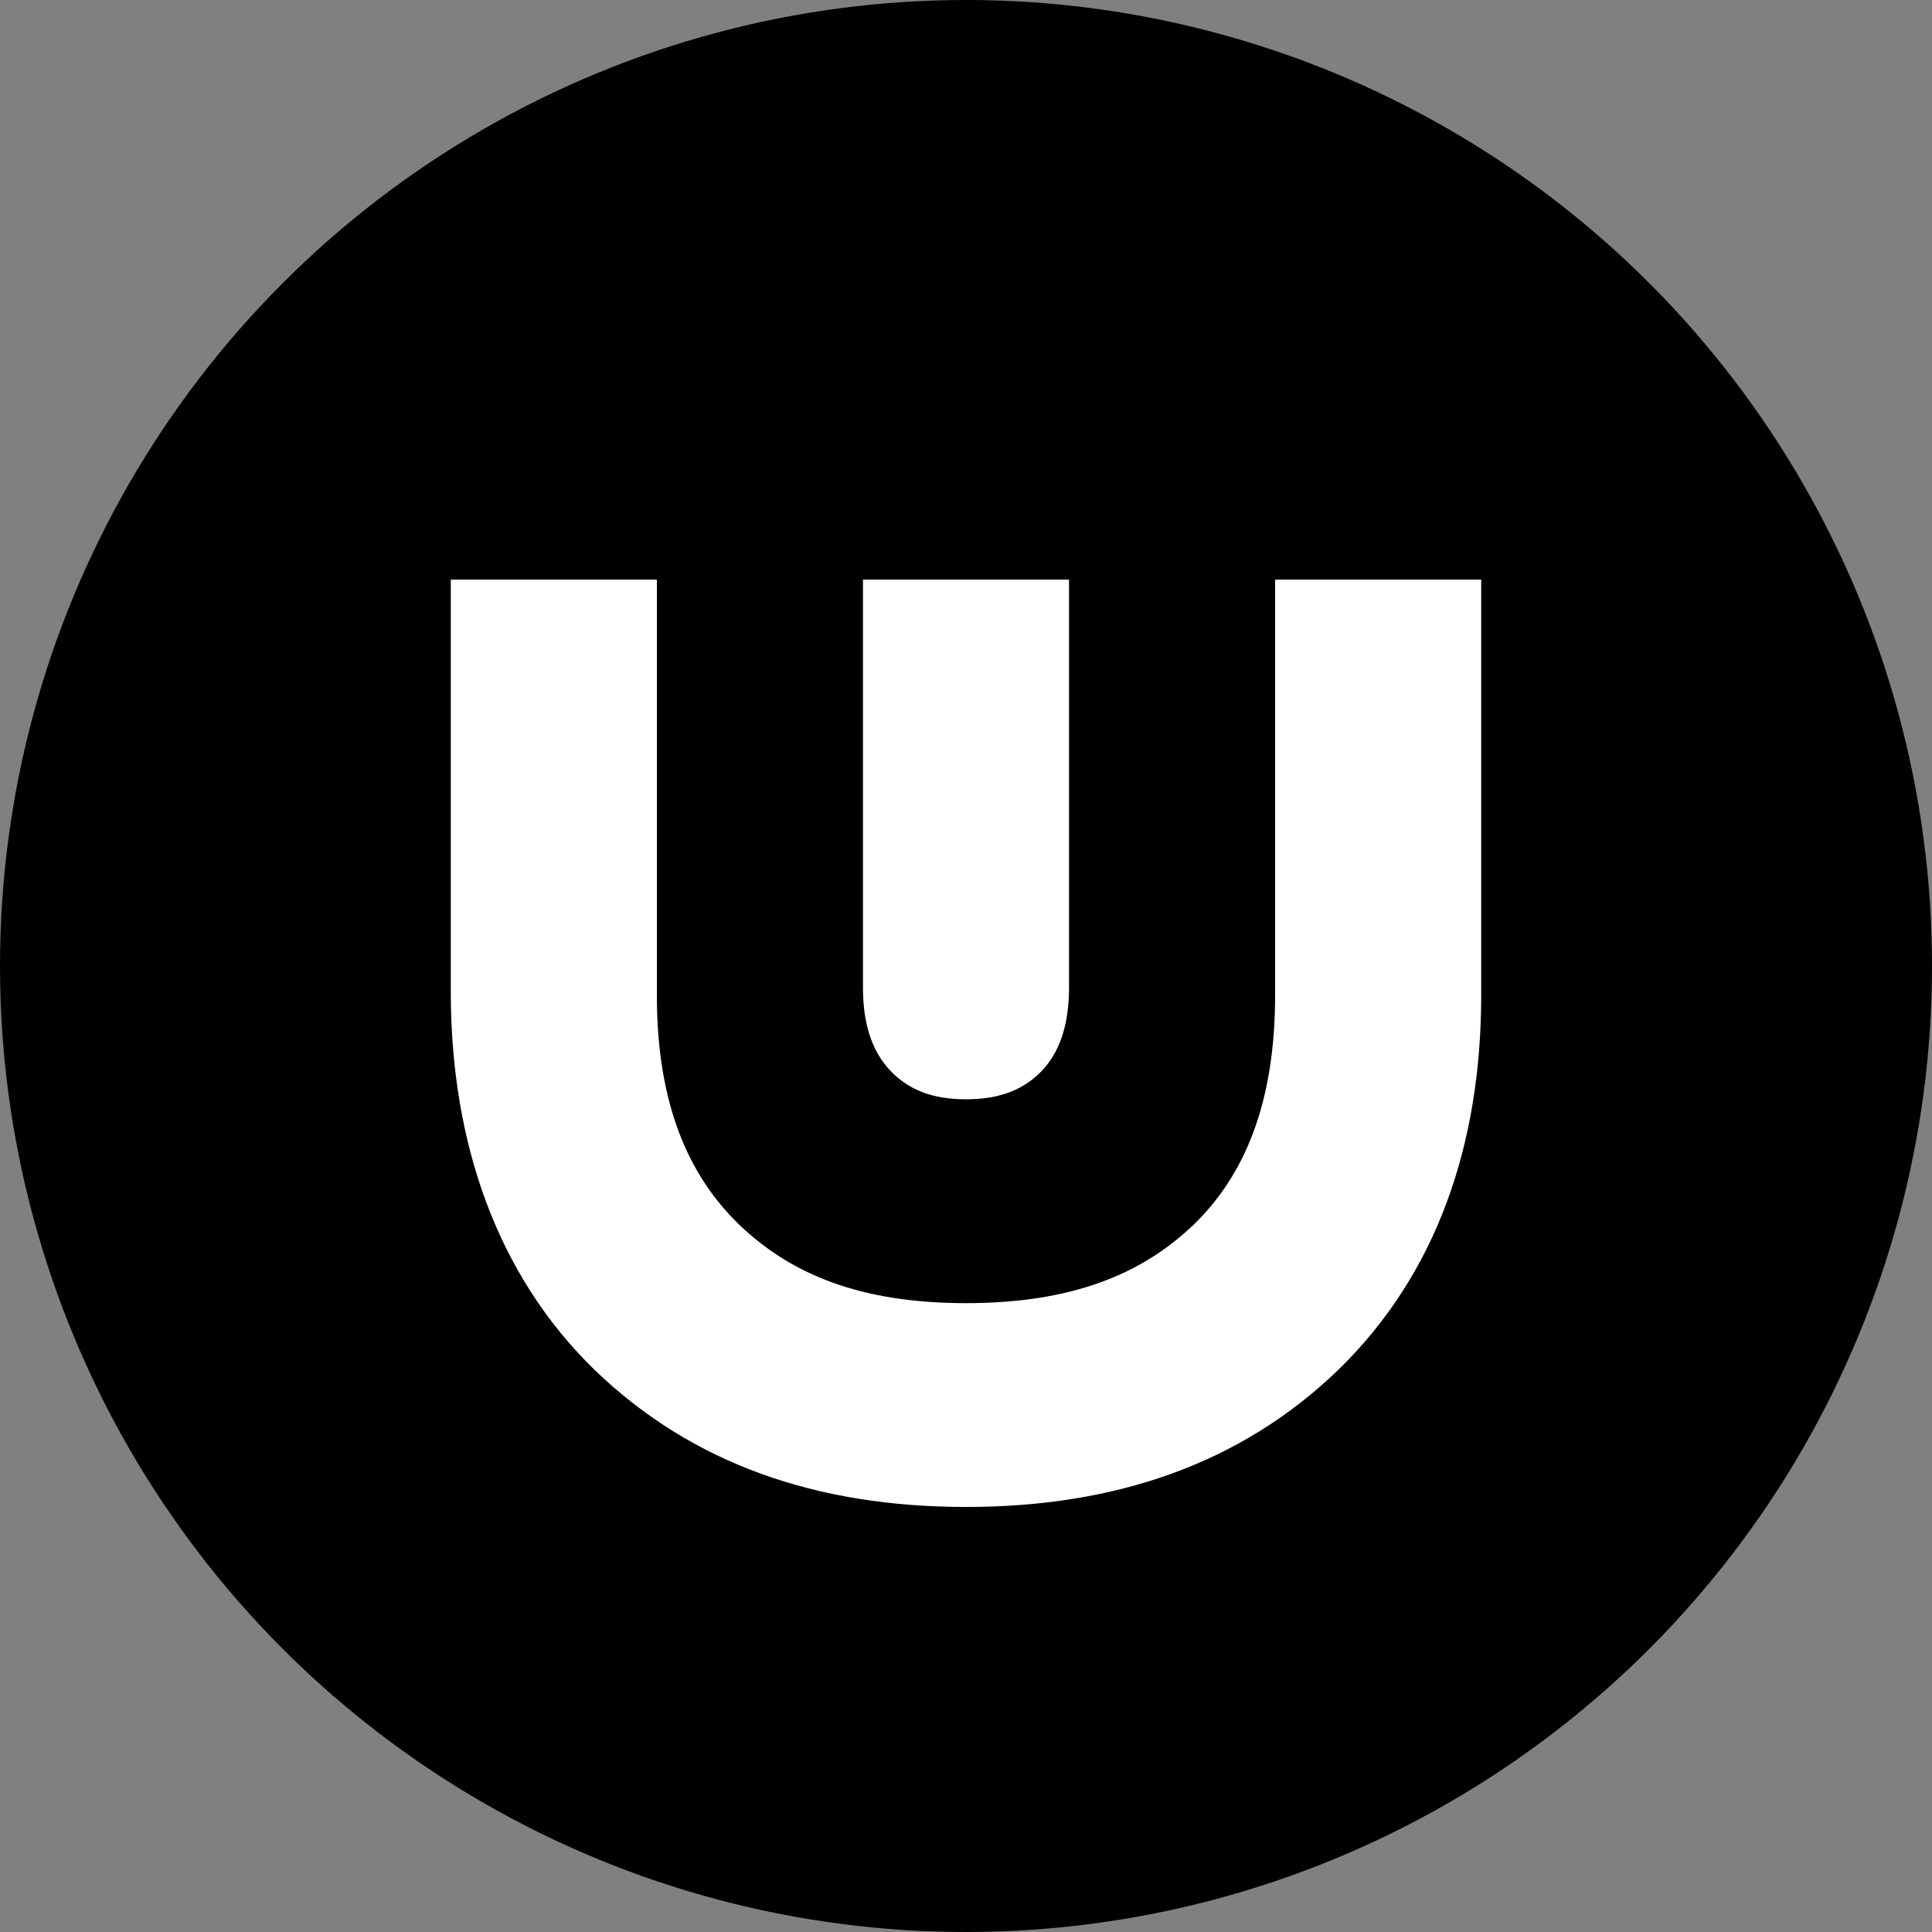
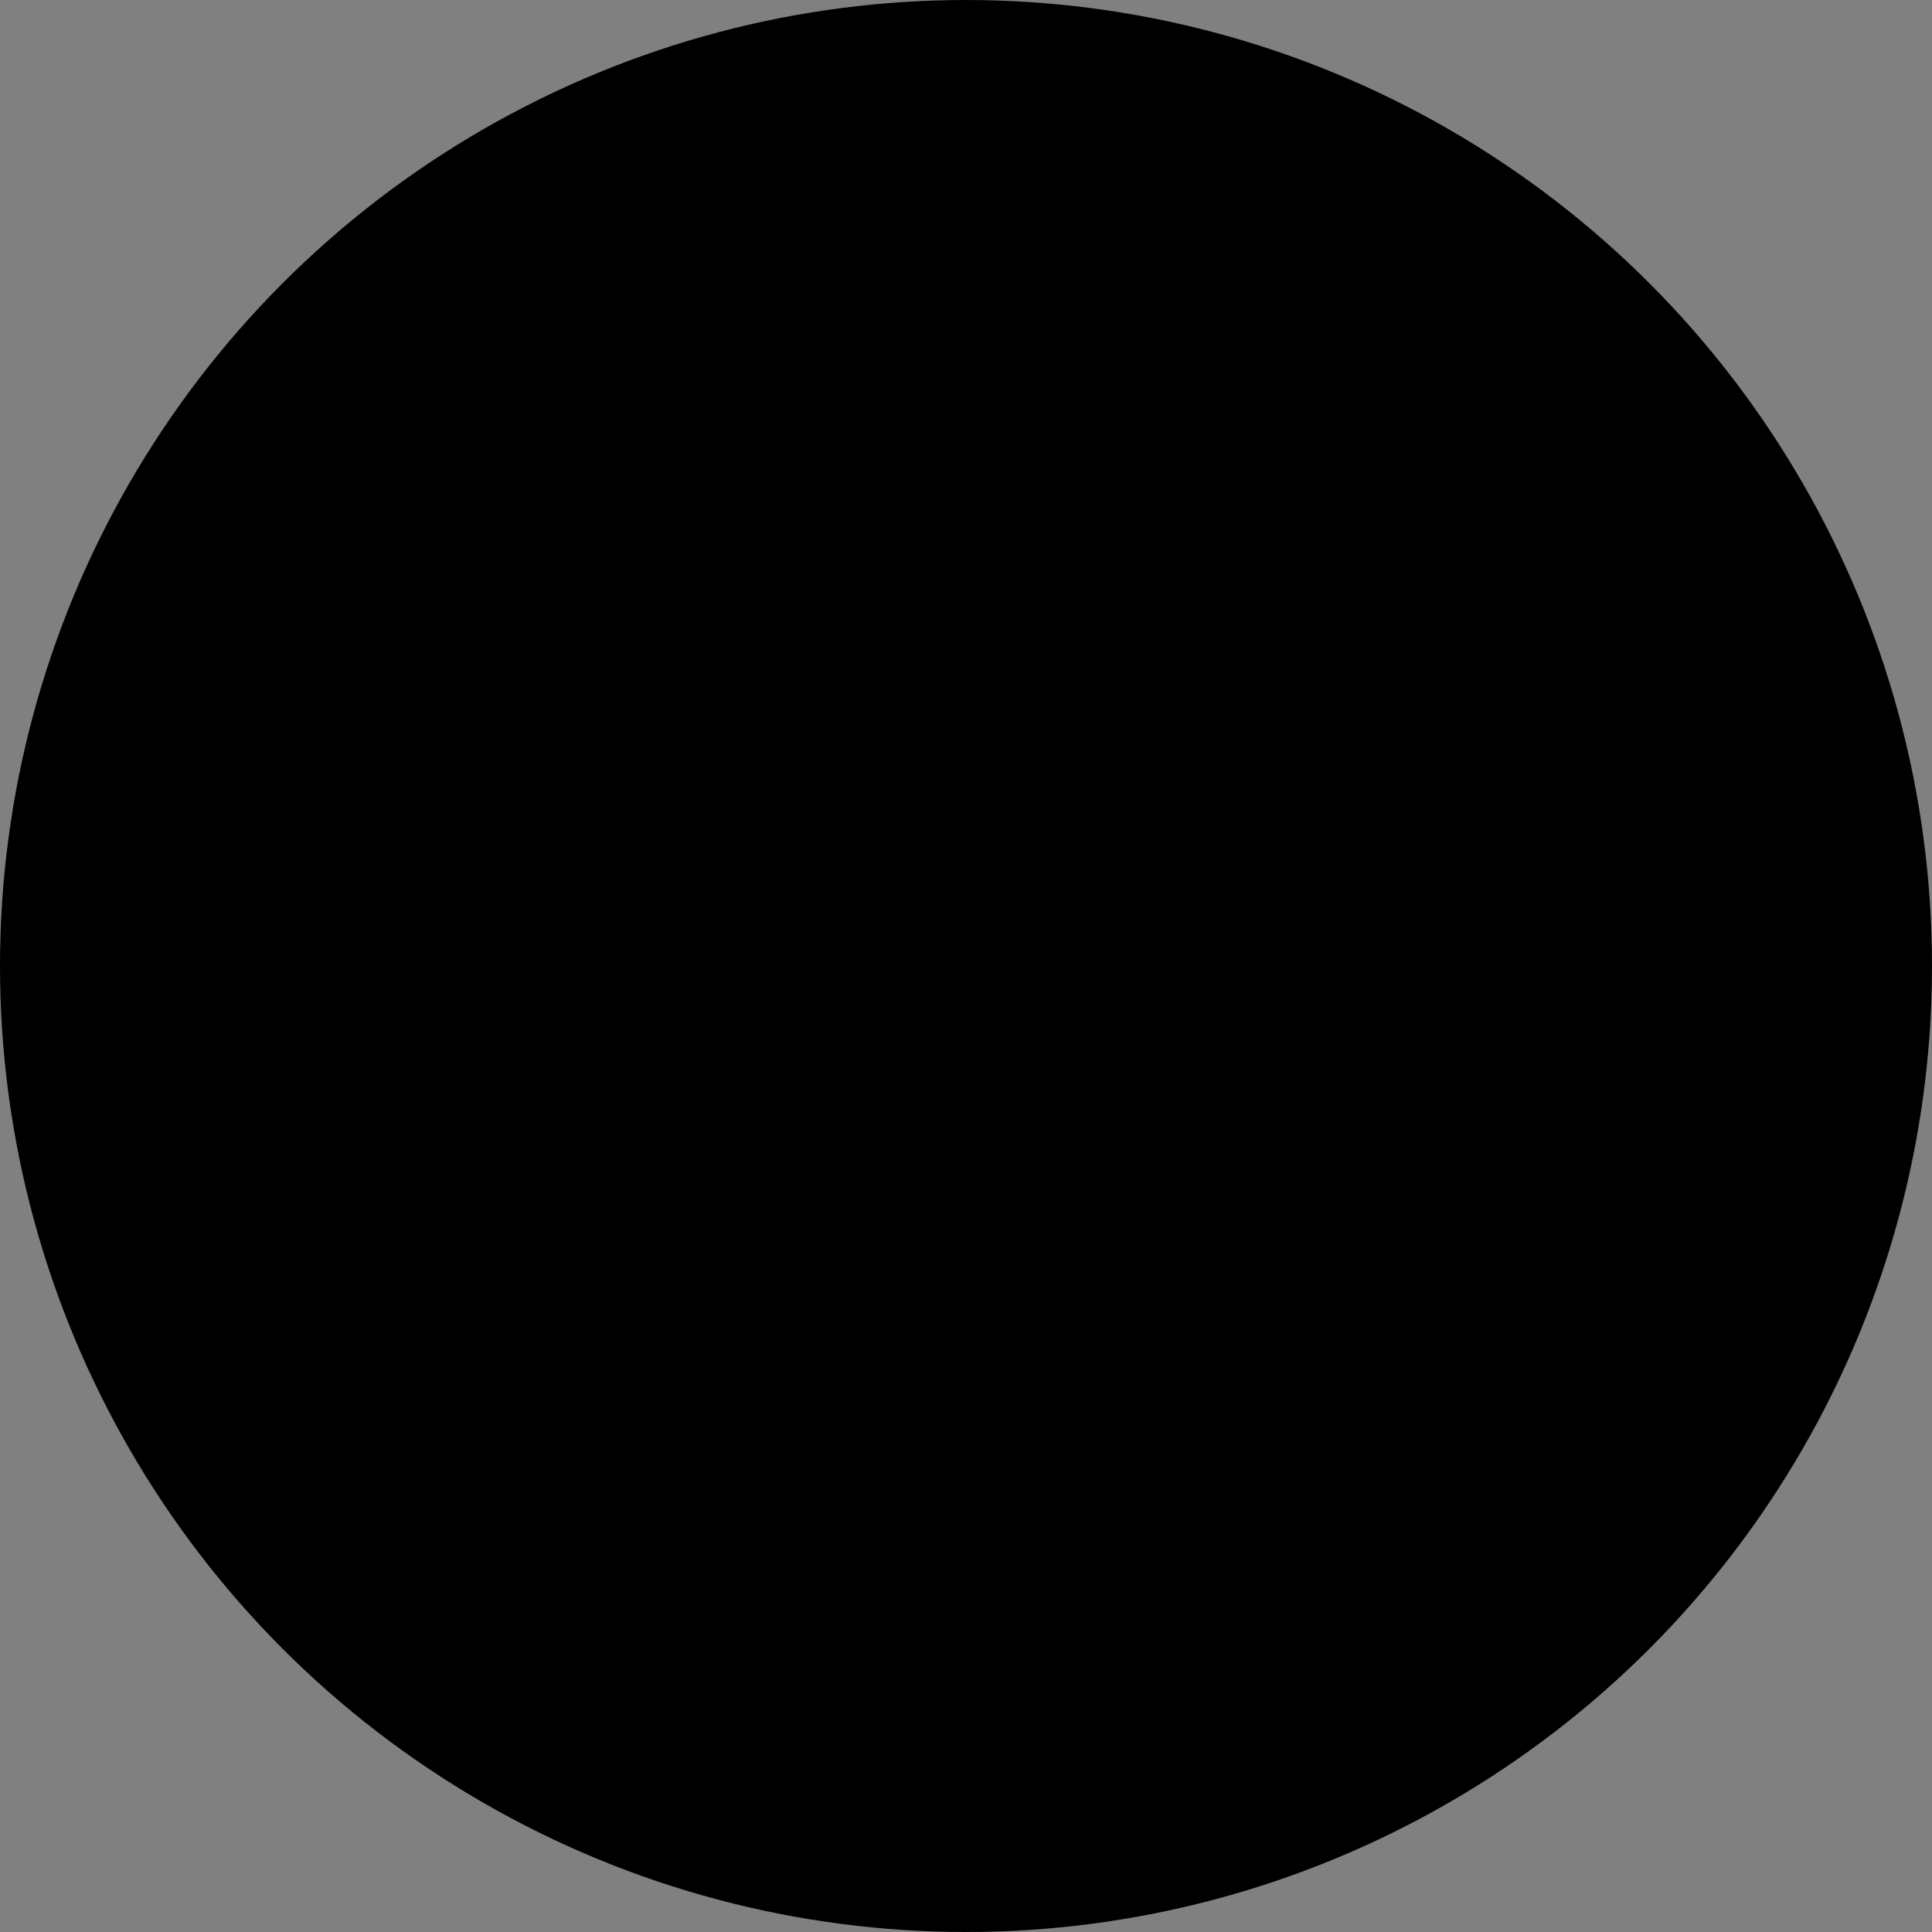
<svg xmlns="http://www.w3.org/2000/svg" width="150" height="150" viewBox="0 0 150 150" fill="none">
  <rect x="0" y="0" width="150" height="150" fill="#808080" stroke="none" />
  <circle cx="75" cy="75" r="75" fill="black" />
-   <path fill-rule="evenodd" clip-rule="evenodd" d="M35 77.249V45H51V77.5C51.041 85.703 53.42 91.221 57.357 95.05C61.389 98.931 66.774 101.176 75 101.176C83.244 101.176 88.687 98.921 92.709 95.05C96.611 91.253 99 85.676 99 77.249V45H115V77.249C115 88.826 111.568 98.909 103.883 106.375C96.311 113.672 86.565 117 75 117C63.418 117 53.744 113.662 46.182 106.375C38.535 98.947 35.051 88.688 35 77.249ZM83 76.649V45H67V76.737C67.013 79.722 67.806 81.729 69.119 83.122C70.463 84.533 72.258 85.349 75 85.349C77.748 85.349 79.562 84.529 80.903 83.122C82.204 81.741 83 79.713 83 76.649Z" fill="white" />
</svg>